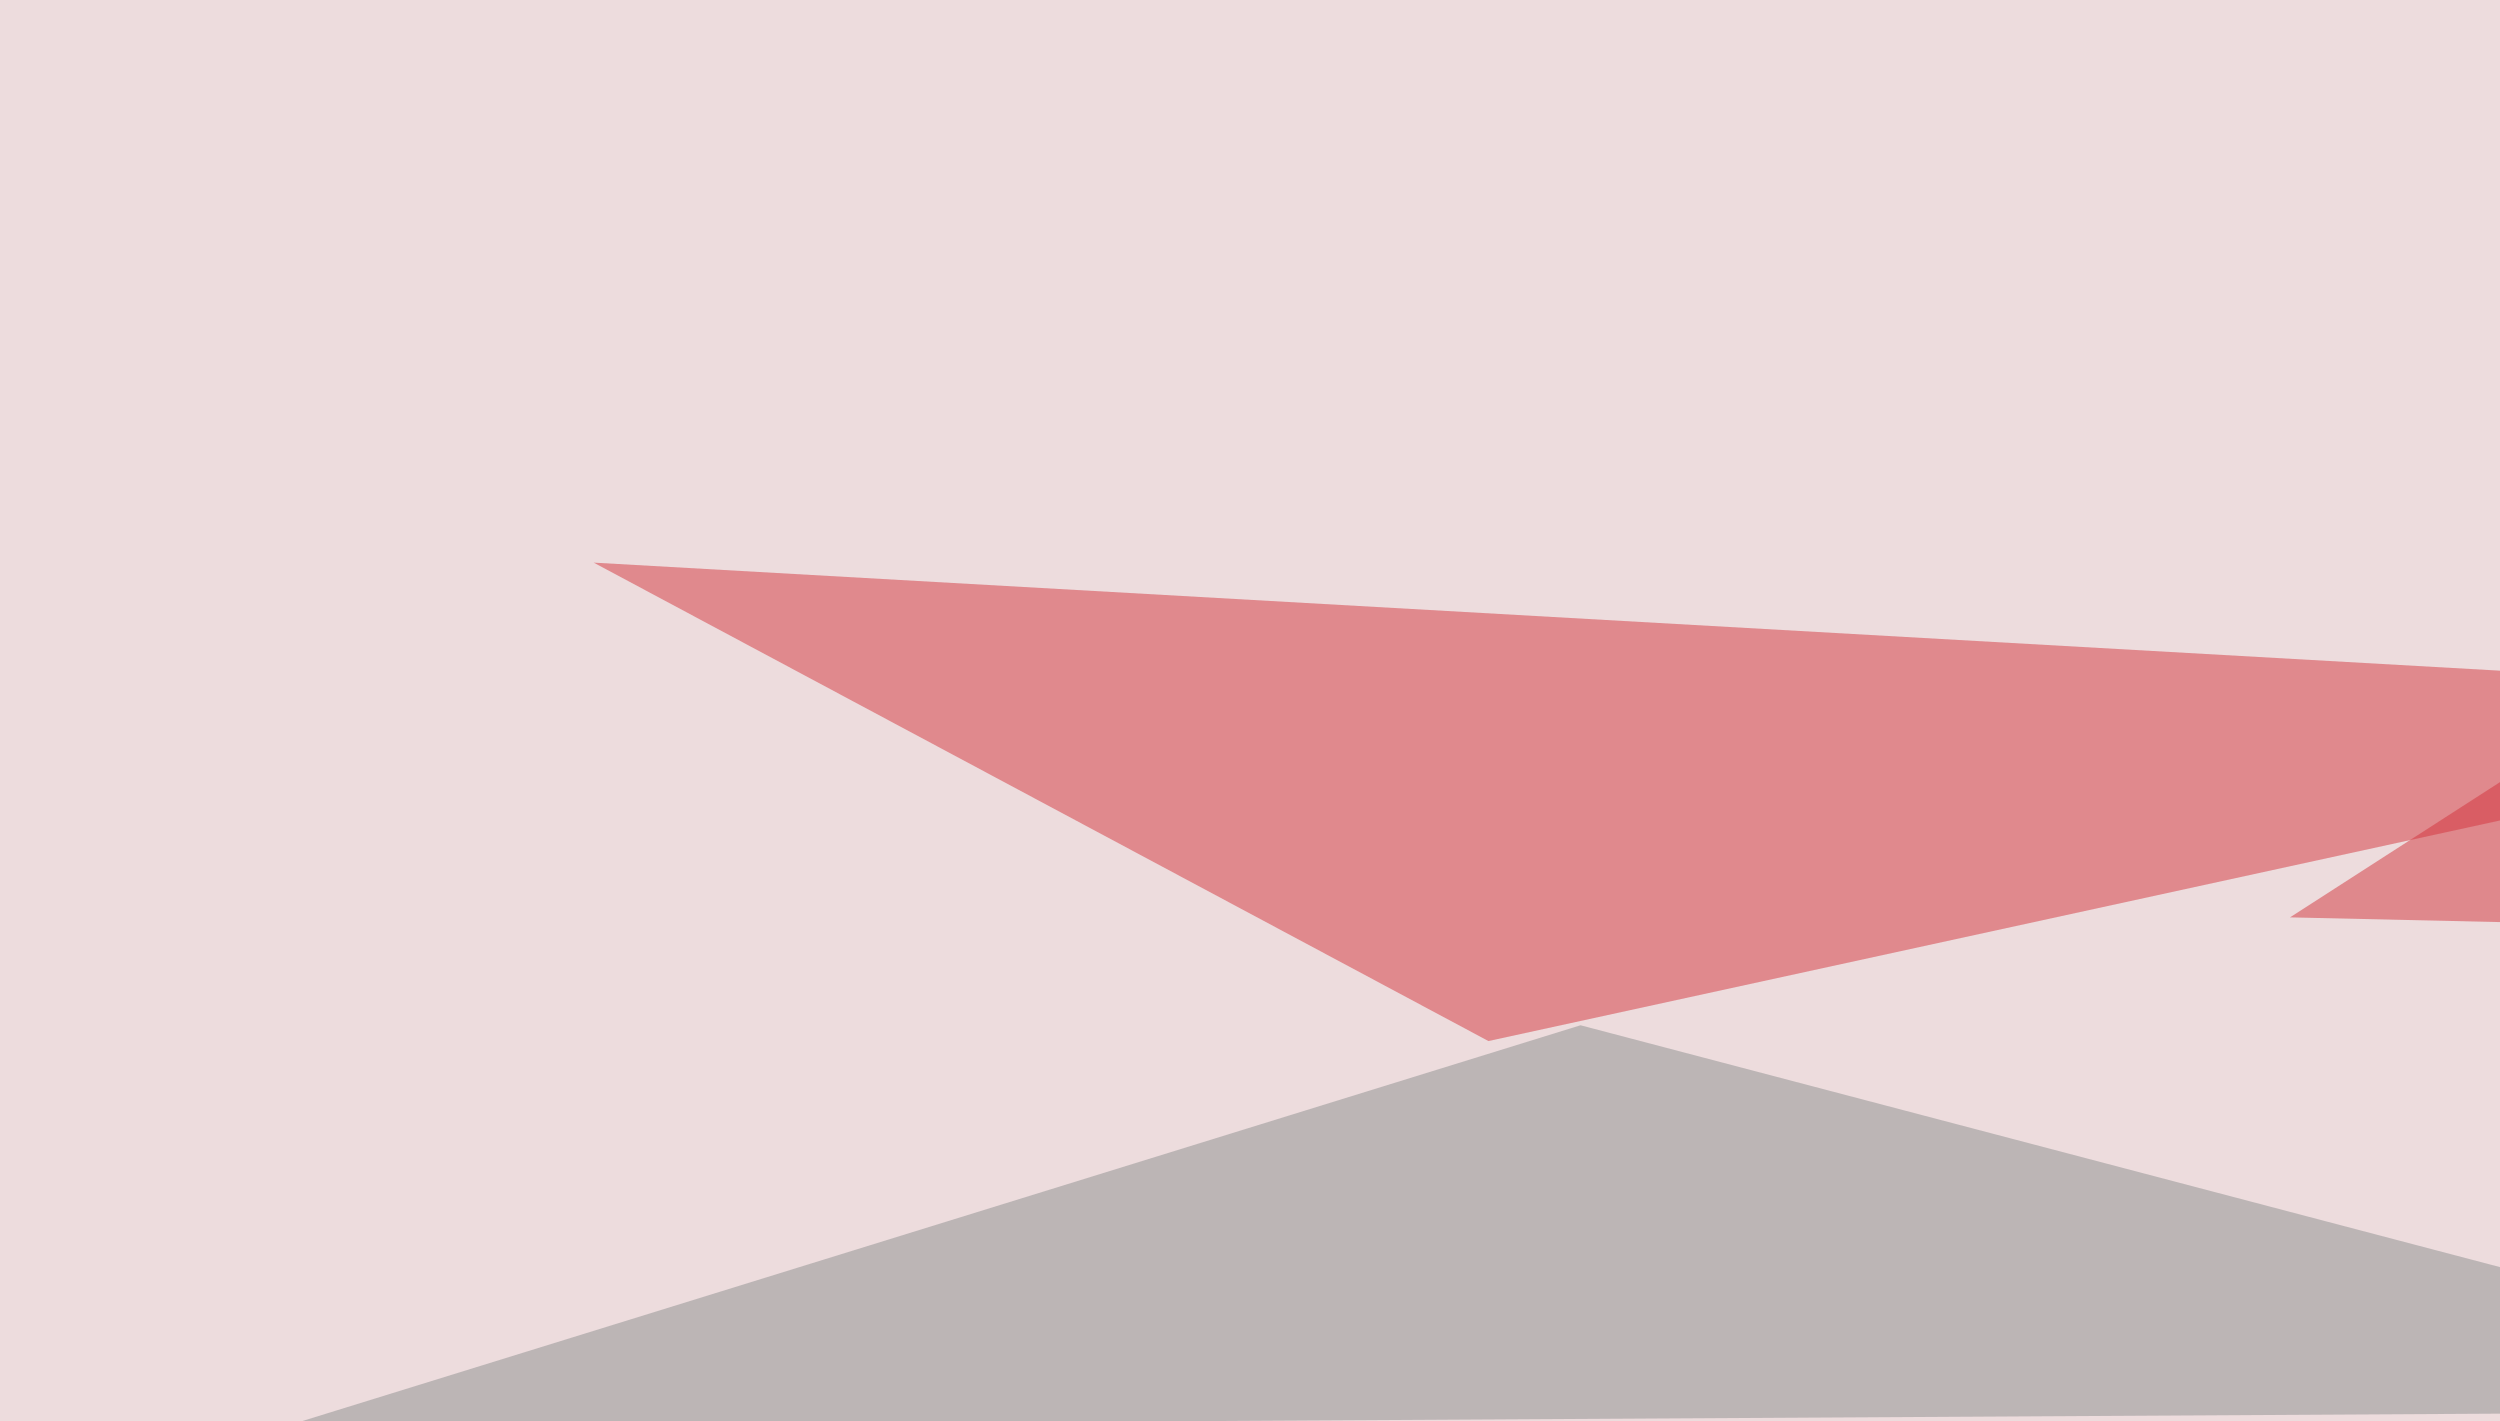
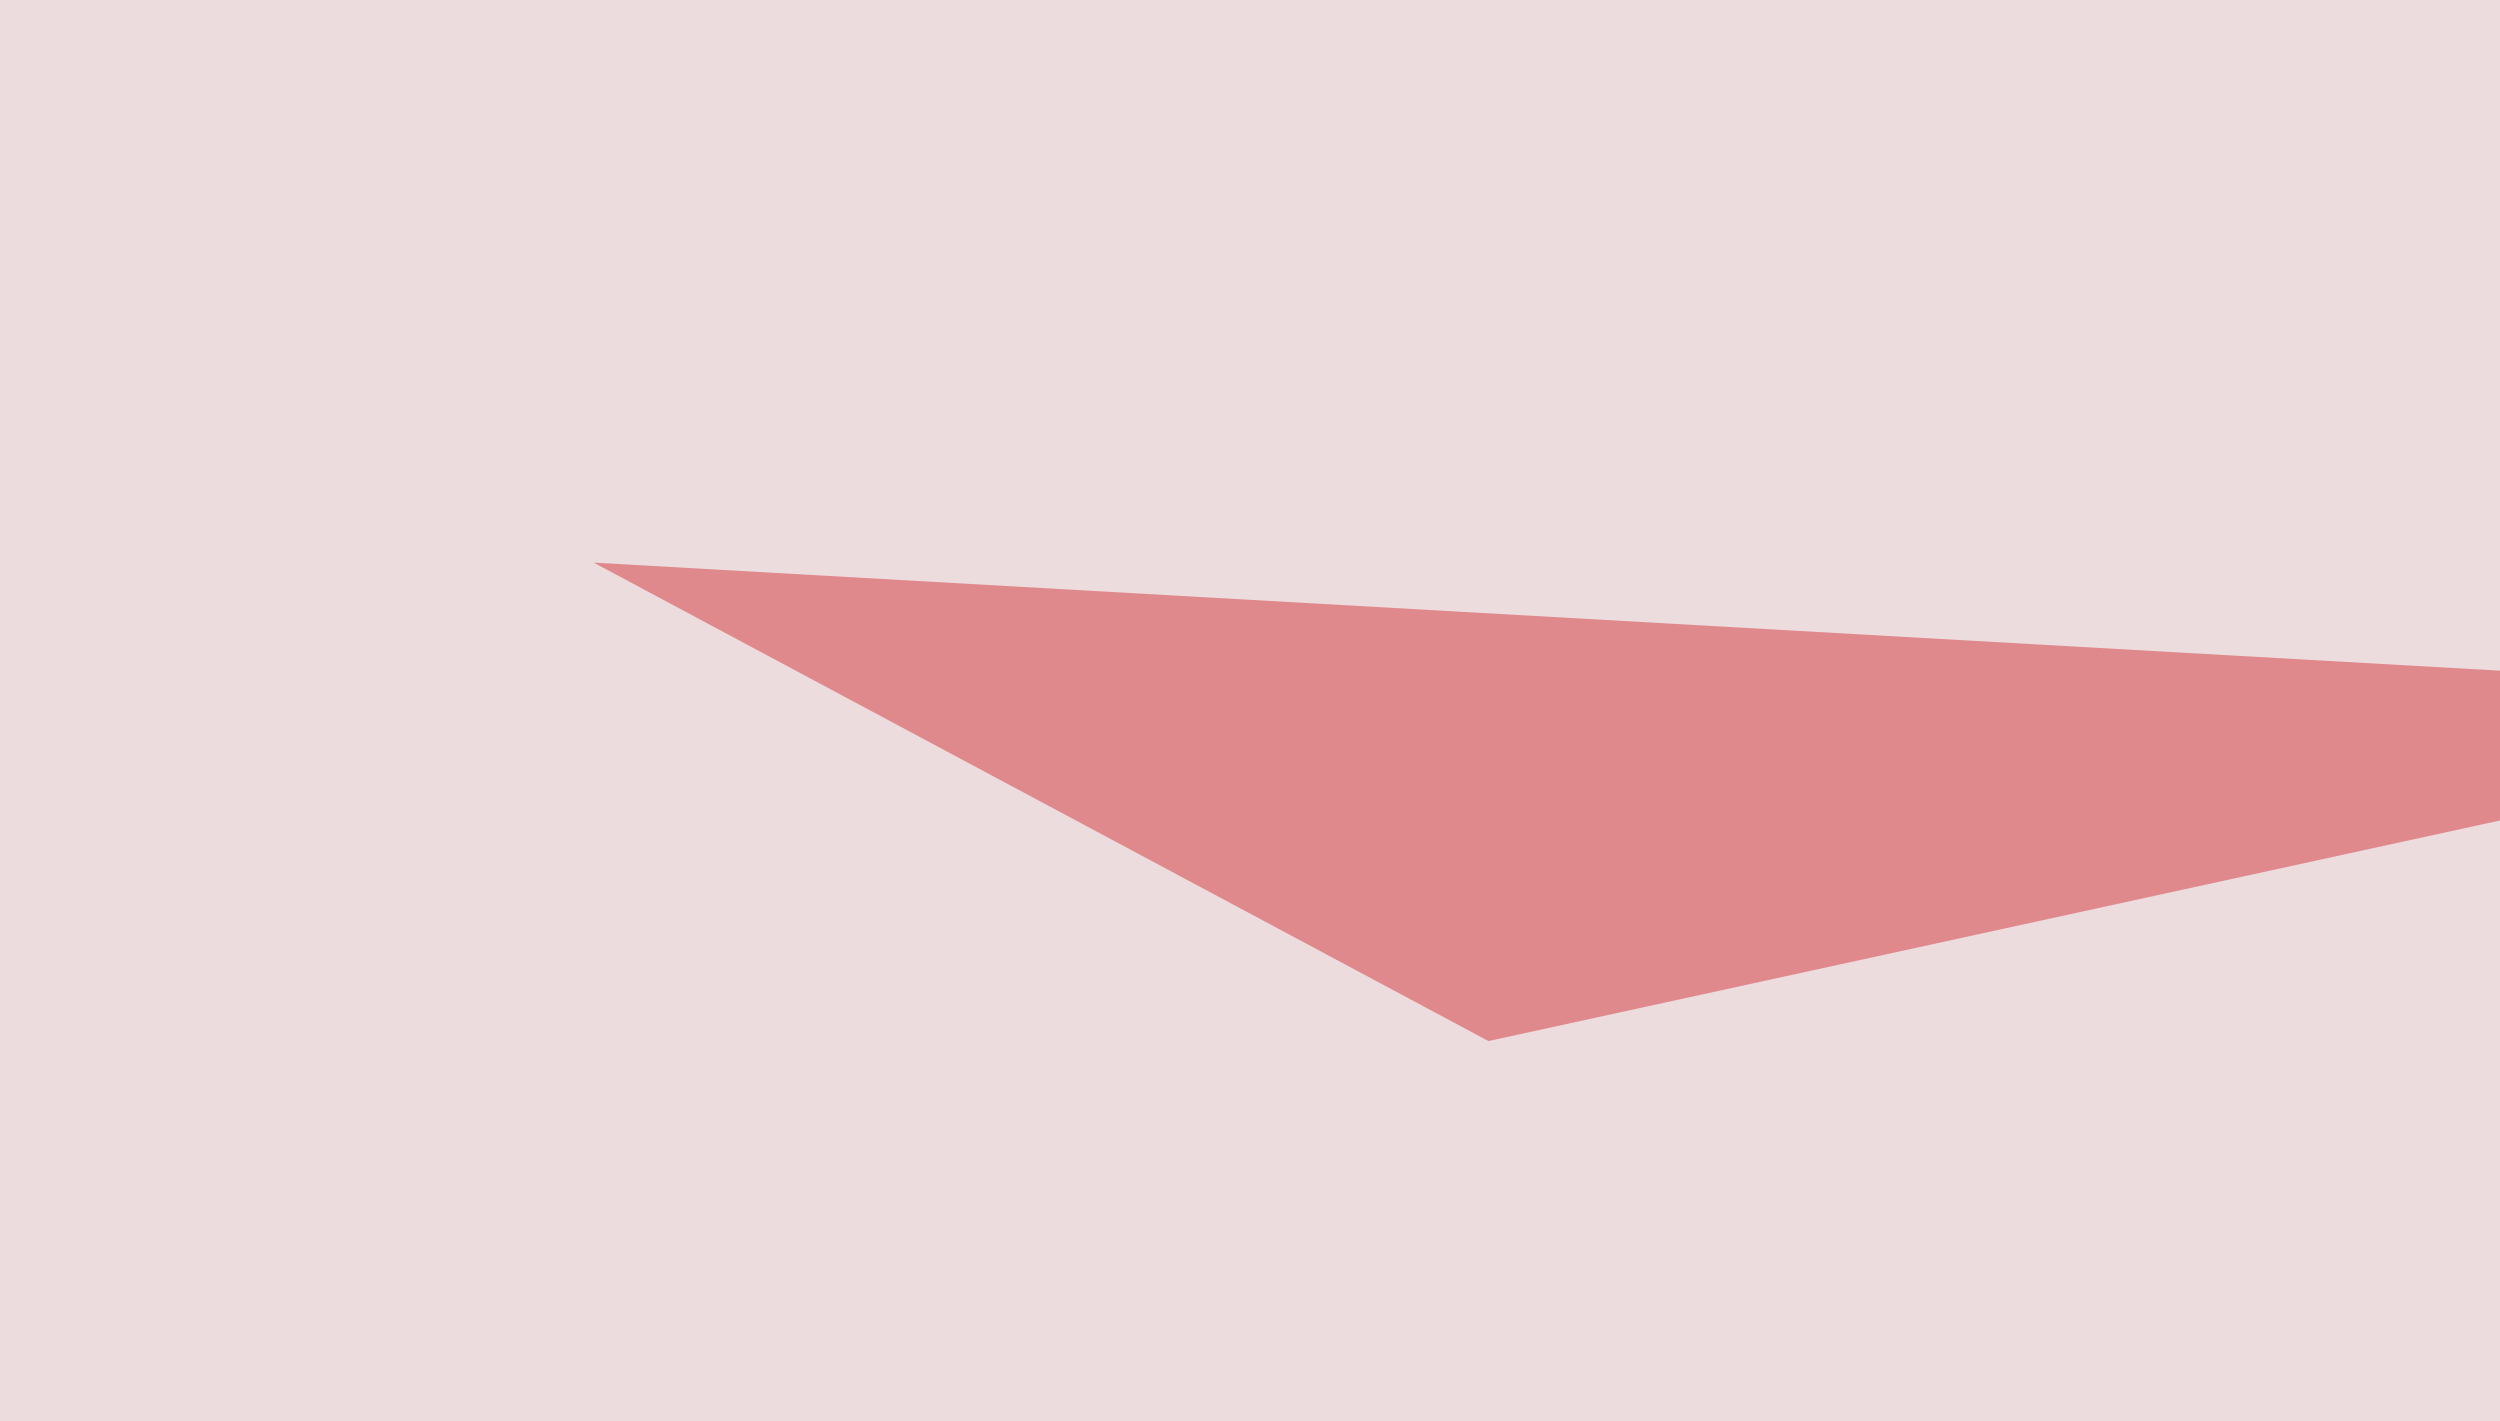
<svg xmlns="http://www.w3.org/2000/svg" width="475" height="270">
  <filter id="a">
    <feGaussianBlur stdDeviation="55" />
  </filter>
  <rect width="100%" height="100%" fill="#eddcdd" />
  <g filter="url(#a)">
    <g fill-opacity=".5">
-       <path fill="#d5363e" d="M578.6 133.3l-465.8-26.4 170 90.9z" />
-       <path fill="#8d8e8f" d="M300.3 194.8L54.2 271l524.4-3z" />
-       <path fill="#747576" d="M379.4 309l167 44-334 5.9z" />
-       <path fill="#d3353c" d="M566.9 89.4l-3 87.8-128.8-2.9z" />
+       <path fill="#d5363e" d="M578.6 133.3l-465.8-26.4 170 90.9" />
    </g>
  </g>
</svg>